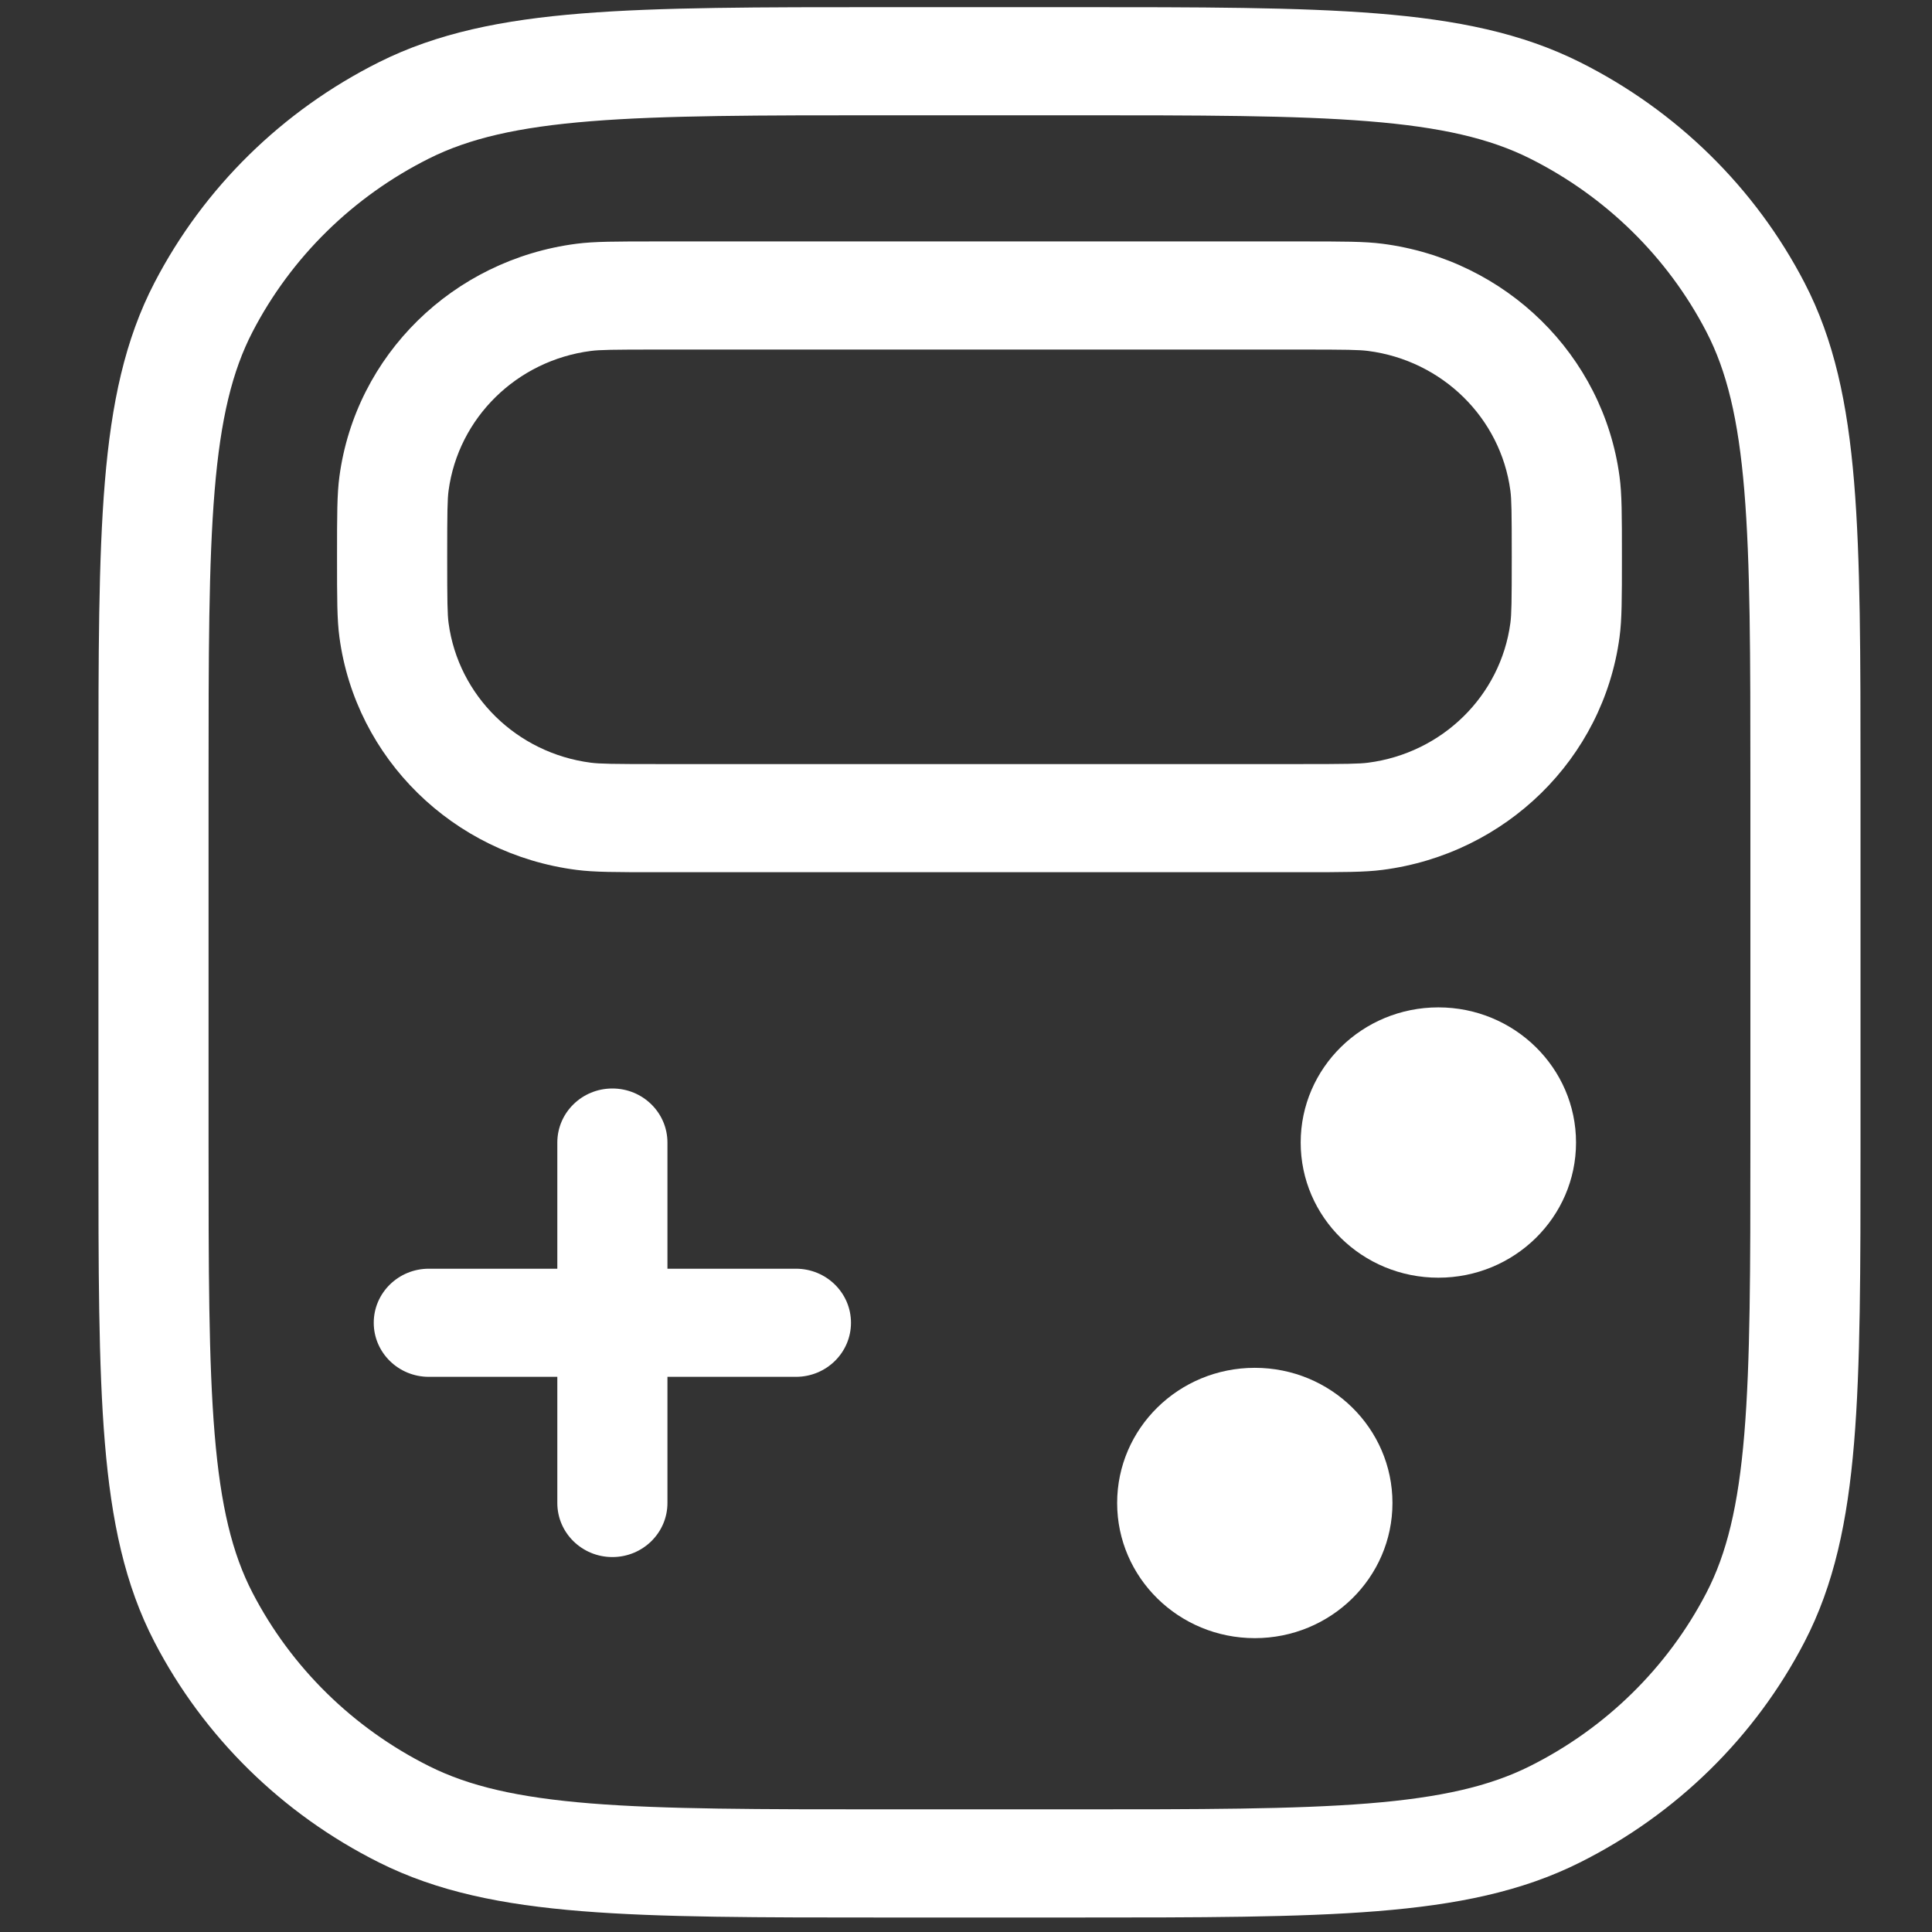
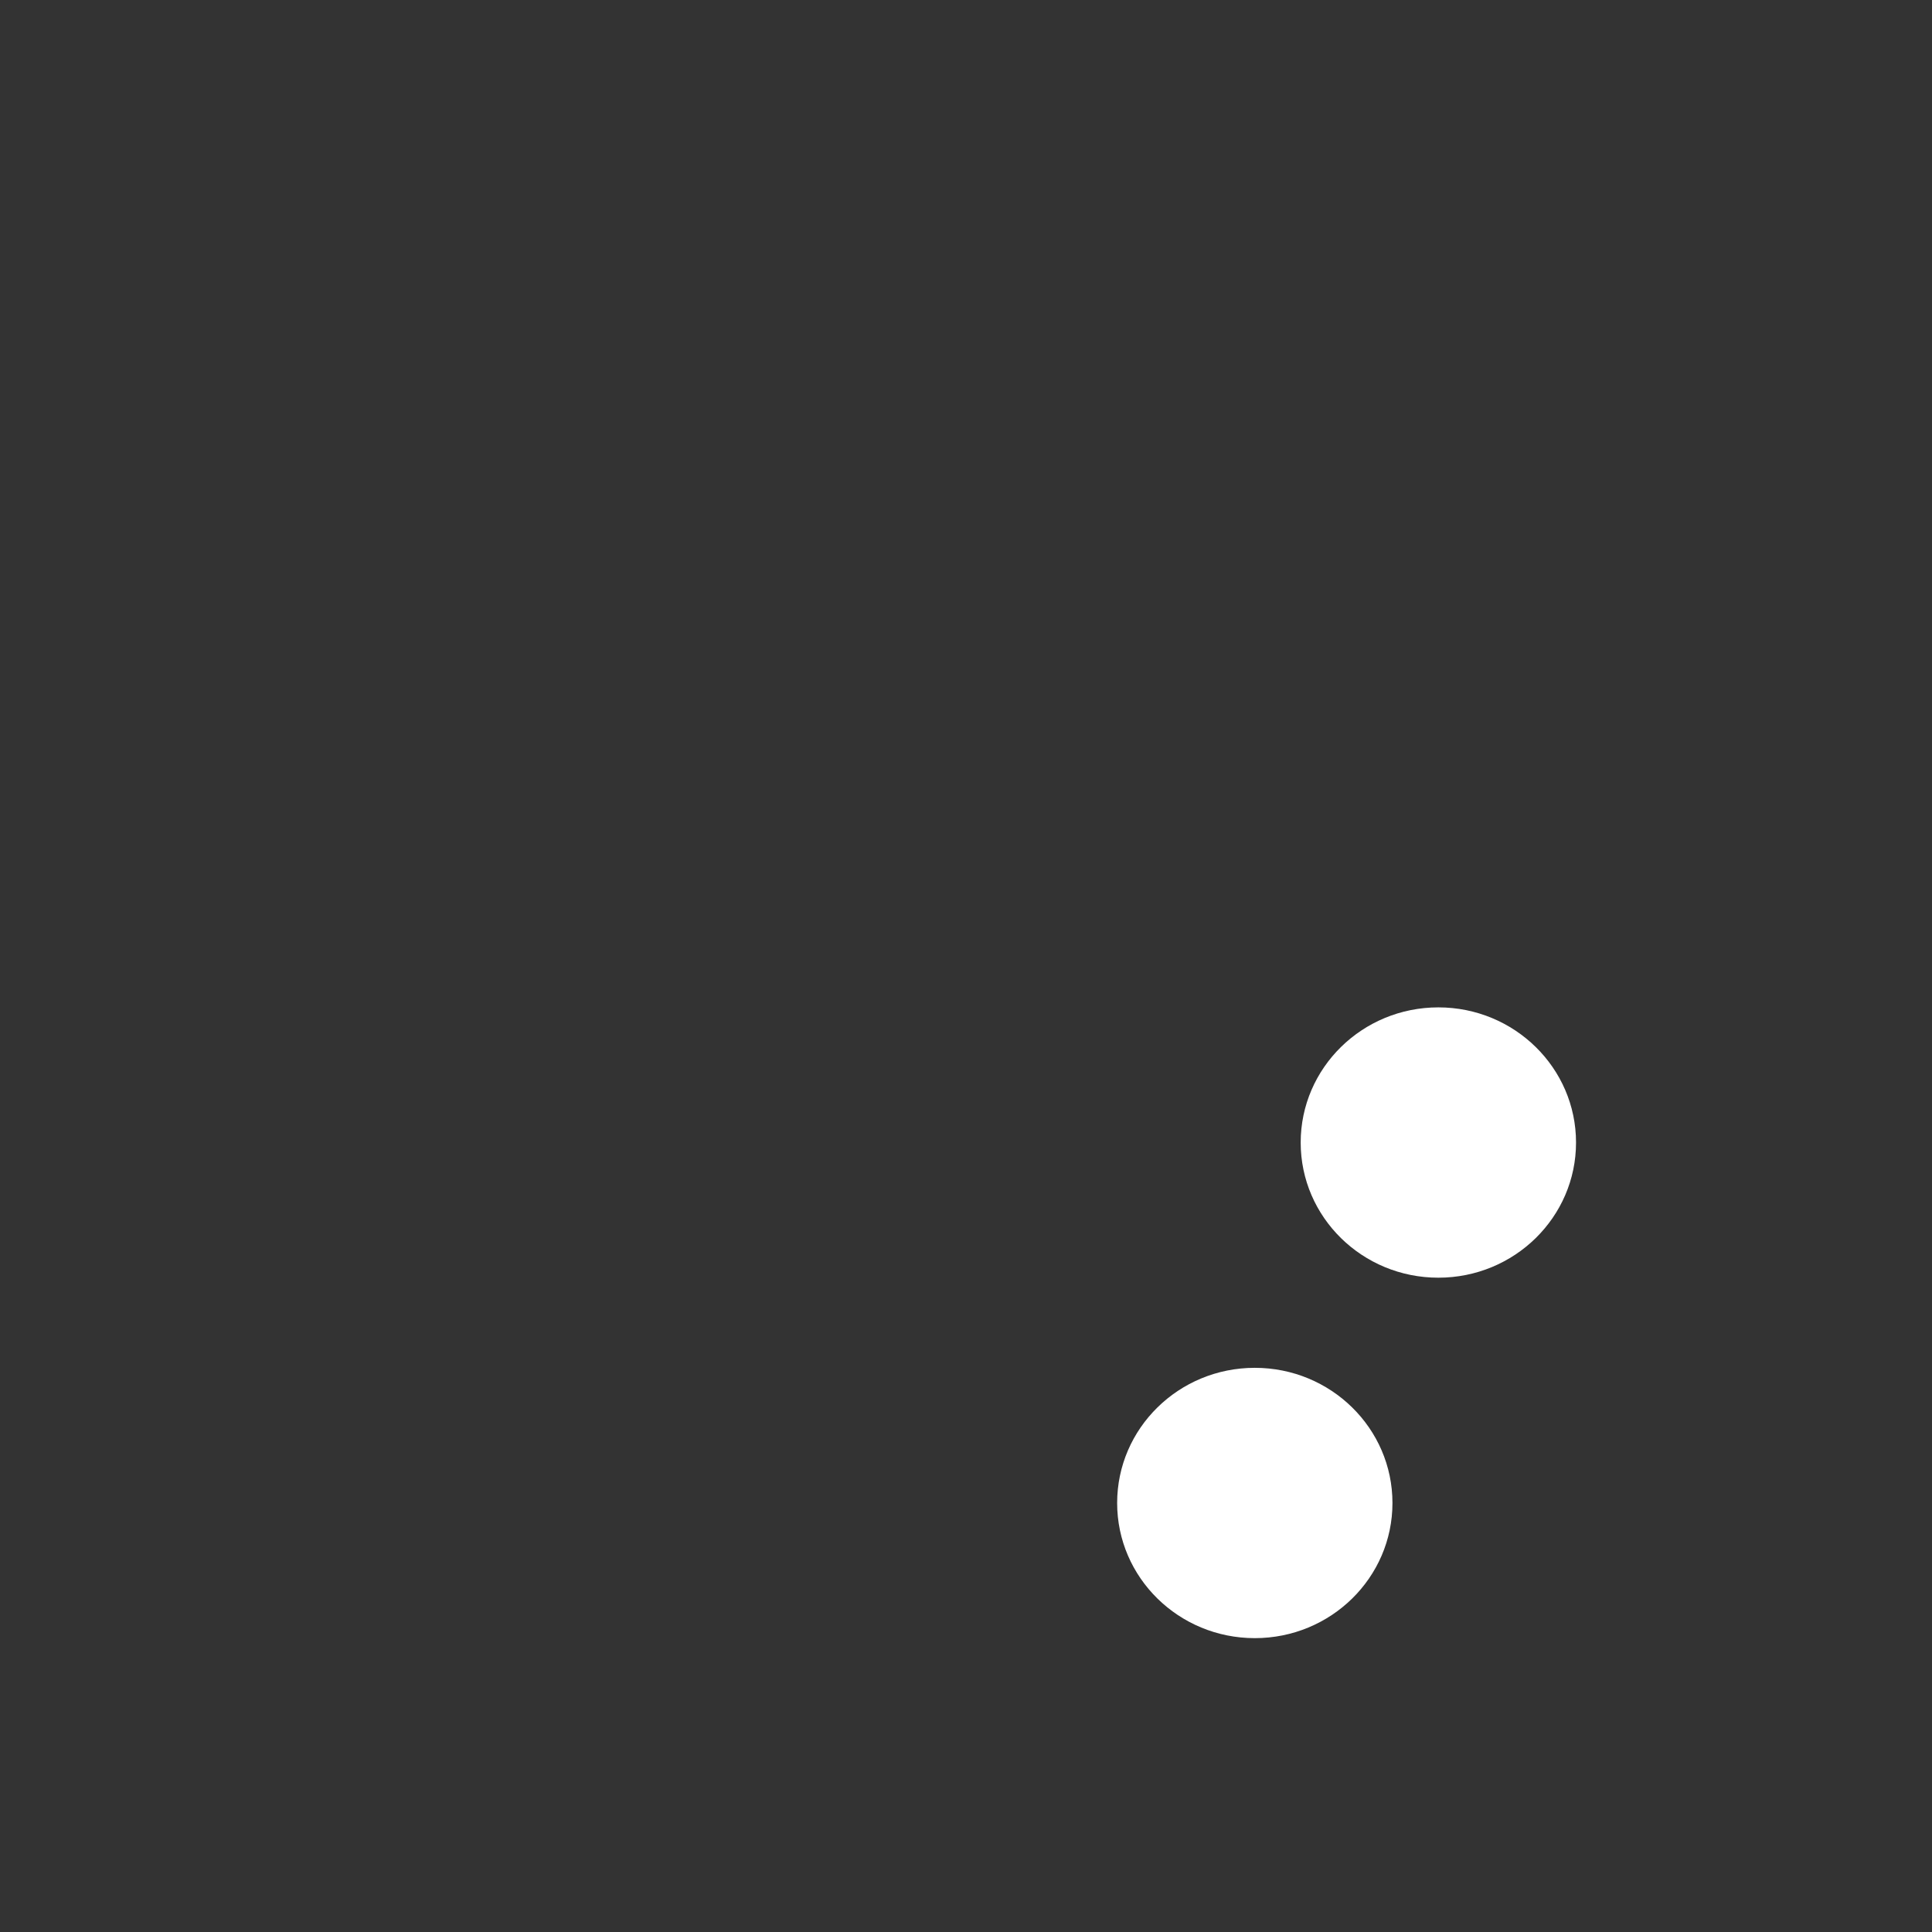
<svg xmlns="http://www.w3.org/2000/svg" width="60px" height="60px" viewBox="0 0 60 60" version="1.1">
  <rect x="0" y="0" width="60" height="60" fill="#333333" stroke="none" />
  <title>logo</title>
  <desc>Created with Sketch.</desc>
  <g id="logo" stroke="none" stroke-width="1" fill="none" fill-rule="evenodd">
    <g id="Group" transform="translate(3, 0)" fill="#FFFFFF">
      <g id="game-flow" transform="translate(0, 0.166)">
        <path d="M41.669,31.119 C39.308,31.119 37.394,32.999 37.394,35.317 C37.394,37.635 39.308,39.514 41.669,39.514 C44.03,39.514 45.945,37.635 45.945,35.317 C45.945,32.999 44.03,31.119 41.669,31.119 Z M35.969,42.313 C33.608,42.313 31.694,44.192 31.694,46.511 C31.694,48.829 33.608,50.708 35.969,50.708 C38.33,50.708 40.244,48.829 40.244,46.511 C40.244,44.192 38.33,42.313 35.969,42.313 Z" id="Shape" />
-         <path d="M30.346,0.056 L24.491,0.056 C20.566,0.056 17.515,0.056 15.069,0.252 C12.587,0.451 10.577,0.861 8.772,1.764 C5.769,3.267 3.327,5.664 1.797,8.613 C0.877,10.385 0.46,12.359 0.257,14.796 C0.057,17.198 0.057,20.193 0.057,24.047 L0.057,35.393 C0.057,39.247 0.057,42.242 0.257,44.644 C0.46,47.081 0.877,49.054 1.797,50.827 C3.327,53.776 5.769,56.173 8.772,57.675 C10.577,58.579 12.587,58.988 15.069,59.187 C17.515,59.384 20.566,59.384 24.491,59.384 L30.346,59.384 C34.271,59.384 37.322,59.384 39.768,59.187 C42.25,58.988 44.26,58.579 46.065,57.675 C49.068,56.173 51.51,53.776 53.04,50.827 C53.96,49.054 54.377,47.081 54.58,44.644 C54.78,42.242 54.78,39.247 54.78,35.393 L54.78,24.047 C54.78,20.193 54.78,17.198 54.58,14.796 C54.377,12.359 53.96,10.385 53.04,8.613 C51.51,5.664 49.068,3.267 46.065,1.764 C44.26,0.861 42.25,0.451 39.768,0.252 C37.322,0.056 34.271,0.056 30.346,0.056 Z M10.325,4.756 C11.567,4.134 13.077,3.781 15.348,3.599 C17.638,3.415 20.55,3.414 24.568,3.414 L30.269,3.414 C34.287,3.414 37.199,3.415 39.489,3.599 C41.76,3.781 43.27,4.134 44.513,4.756 C46.872,5.937 48.791,7.82 49.993,10.137 C50.626,11.358 50.986,12.84 51.171,15.069 C51.358,17.318 51.36,20.177 51.36,24.123 L51.36,35.317 C51.36,39.263 51.358,42.121 51.171,44.37 C50.986,46.6 50.626,48.082 49.993,49.302 C48.791,51.619 46.872,53.503 44.513,54.683 C43.27,55.305 41.76,55.658 39.489,55.841 C37.199,56.024 34.287,56.025 30.269,56.025 L24.568,56.025 C20.55,56.025 17.638,56.024 15.348,55.841 C13.077,55.658 11.567,55.305 10.325,54.683 C7.965,53.503 6.046,51.619 4.844,49.302 C4.211,48.082 3.851,46.6 3.666,44.37 C3.479,42.121 3.477,39.263 3.477,35.317 L3.477,24.123 C3.477,20.177 3.479,17.318 3.666,15.069 C3.851,12.84 4.211,11.358 4.844,10.137 C6.046,7.82 7.965,5.937 10.325,4.756 Z M17.443,10.69 L37.394,10.69 C38.827,10.69 39.211,10.697 39.489,10.733 C41.791,11.031 43.603,12.81 43.906,15.07 C43.942,15.342 43.949,15.72 43.949,17.127 C43.949,18.533 43.942,18.911 43.906,19.183 C43.603,21.444 41.791,23.222 39.489,23.52 C39.211,23.556 38.827,23.563 37.394,23.563 L17.443,23.563 C16.011,23.563 15.626,23.556 15.348,23.52 C13.046,23.222 11.235,21.444 10.931,19.183 C10.895,18.911 10.888,18.533 10.888,17.127 C10.888,15.72 10.895,15.342 10.931,15.07 C11.235,12.81 13.046,11.031 15.348,10.733 C15.626,10.697 16.011,10.69 17.443,10.69 Z M7.467,17.127 C7.467,15.827 7.467,15.177 7.541,14.632 C8.046,10.864 11.065,7.9 14.902,7.404 C15.457,7.332 16.119,7.332 17.443,7.332 L37.394,7.332 C38.718,7.332 39.379,7.332 39.935,7.404 C43.772,7.9 46.791,10.864 47.296,14.632 C47.37,15.177 47.37,15.827 47.37,17.127 C47.37,18.426 47.37,19.076 47.296,19.622 C46.791,23.389 43.772,26.354 39.935,26.849 C39.379,26.921 38.718,26.921 37.394,26.921 L17.443,26.921 C16.119,26.921 15.457,26.921 14.902,26.849 C11.065,26.354 8.046,23.389 7.541,19.622 C7.467,19.076 7.467,18.426 7.467,17.127 Z M8.607,40.914 C8.607,39.986 9.373,39.235 10.318,39.235 L14.308,39.235 L14.308,35.317 C14.308,34.389 15.073,33.638 16.018,33.638 C16.962,33.638 17.728,34.389 17.728,35.317 L17.728,39.235 L21.718,39.235 C22.663,39.235 23.428,39.986 23.428,40.914 C23.428,41.841 22.663,42.593 21.718,42.593 L17.728,42.593 L17.728,46.511 C17.728,47.438 16.962,48.19 16.018,48.19 C15.073,48.19 14.308,47.438 14.308,46.511 L14.308,42.593 L10.318,42.593 C9.373,42.593 8.607,41.841 8.607,40.914 Z" id="Shape" />
      </g>
    </g>
  </g>
</svg>